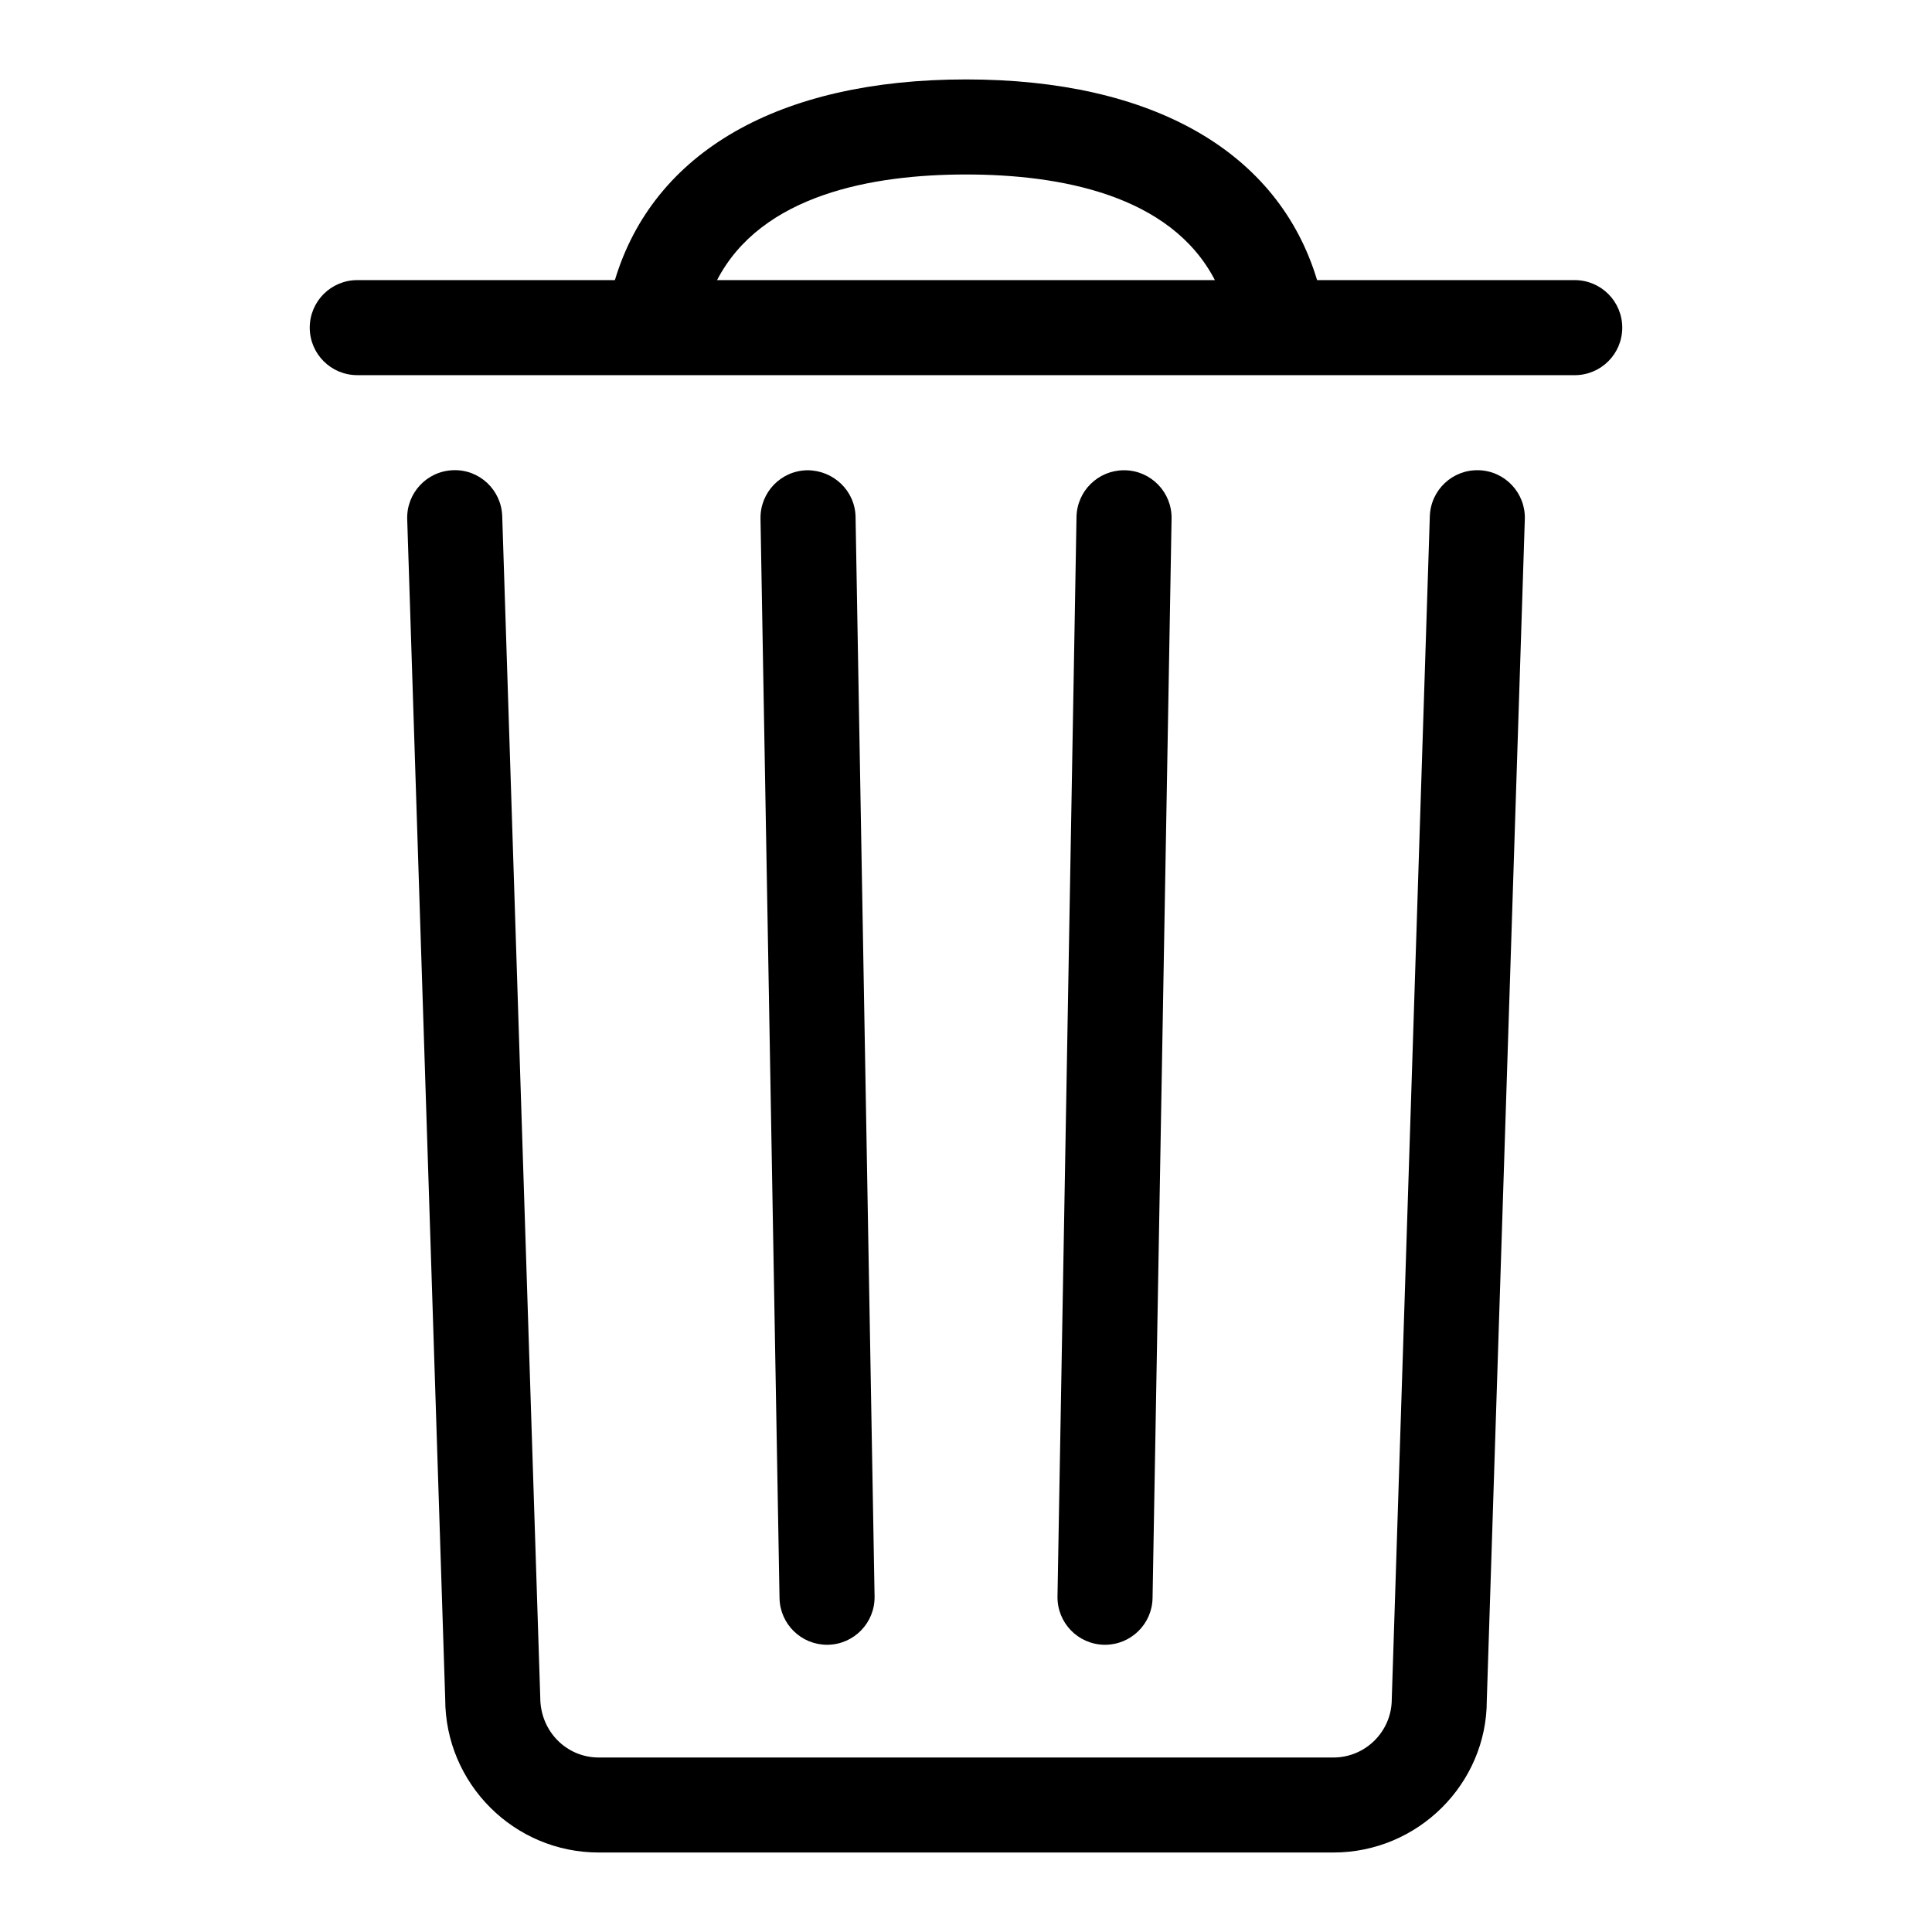
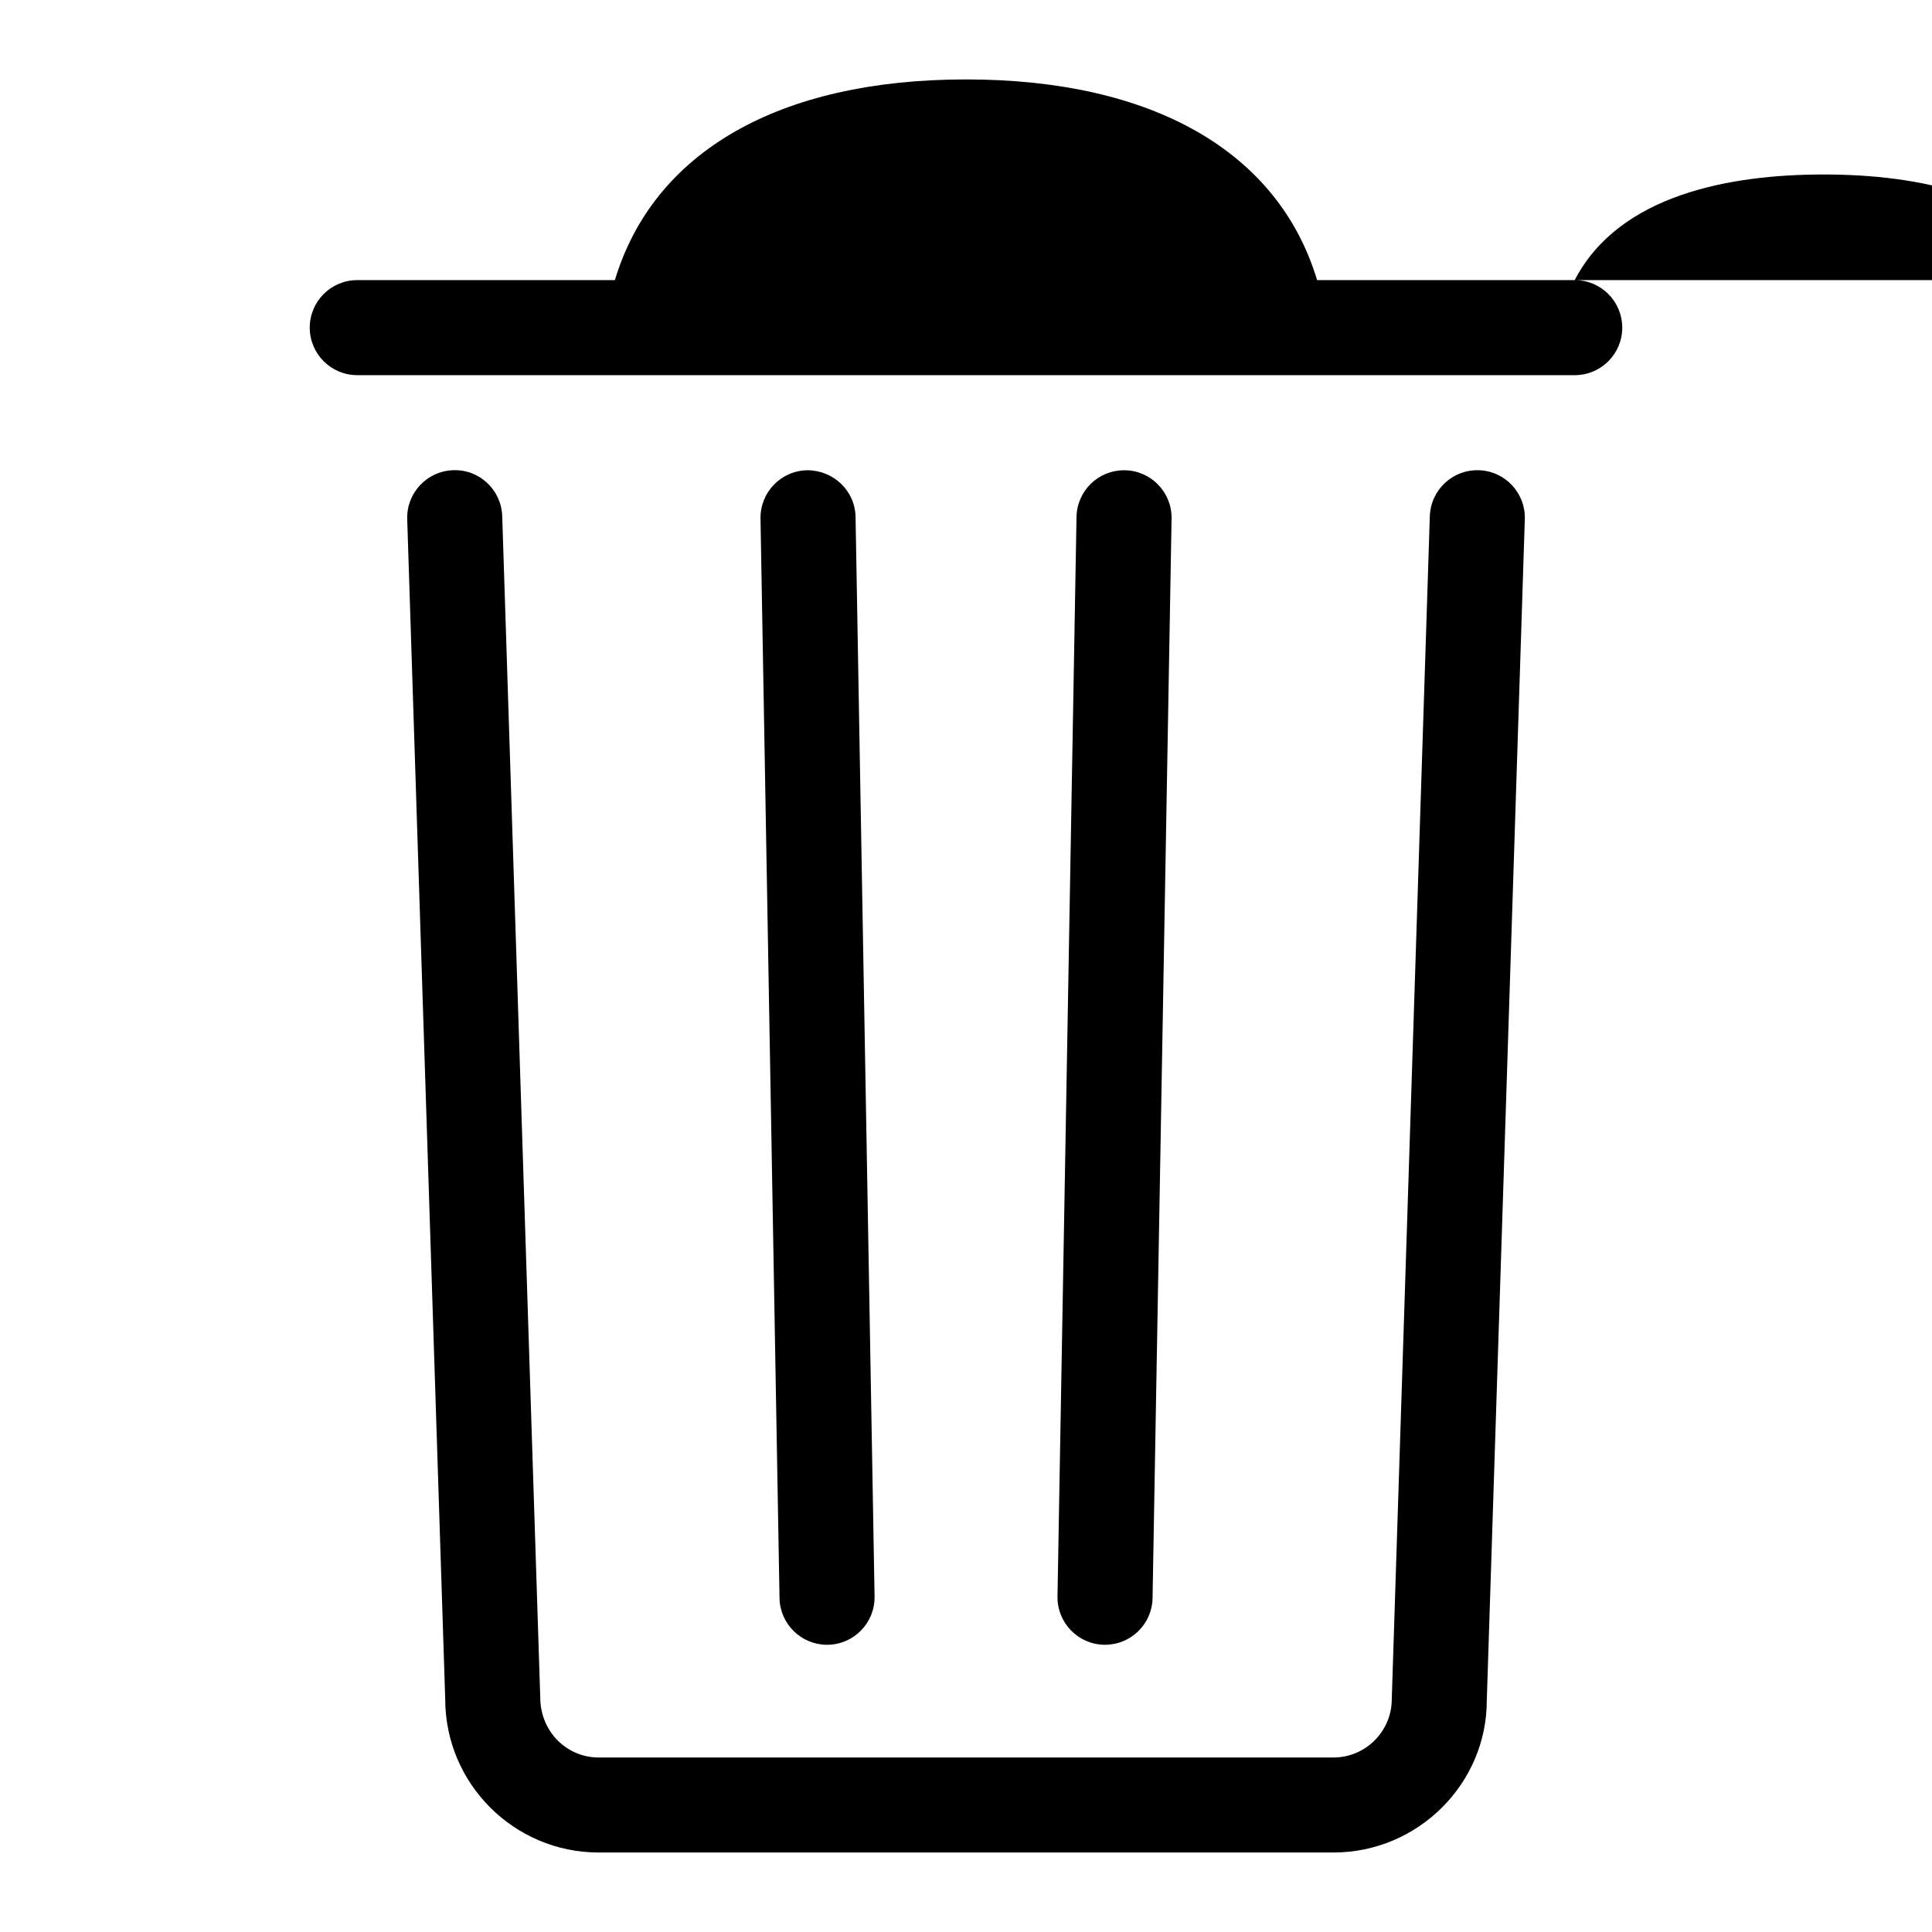
<svg xmlns="http://www.w3.org/2000/svg" fill="#000000" width="800px" height="800px" version="1.1" viewBox="144 144 512 512">
-   <path d="m363.17 579.88h0.227c6.957-0.121 12.488-5.859 12.375-12.812l-5.039-286.07c-0.121-6.953-5.875-12.398-12.816-12.375-6.957 0.121-12.488 5.859-12.375 12.812l5.039 286.07c0.125 6.879 5.734 12.375 12.59 12.375zm73.68 0c6.852 0 12.469-5.492 12.59-12.375l5.039-286.07c0.117-6.953-5.414-12.691-12.375-12.812h-0.227c-6.852 0-12.469 5.492-12.59 12.375l-5.039 286.07c-0.117 6.953 5.414 12.691 12.375 12.812h0.227zm99.059-311.26c-6.953-0.242-12.762 5.231-12.992 12.184l-10.082 313.47c0 8.539-6.934 15.48-15.453 15.48h-194.72c-8.535 0-15.48-6.941-15.488-15.891l-10.078-313.07c-0.227-6.953-6.035-12.453-12.992-12.184-6.953 0.223-12.41 6.039-12.188 12.992l10.07 312.66c0 22.43 18.246 40.672 40.672 40.672h194.72c22.41 0 40.641-18.246 40.637-40.27l10.078-313.07c0.223-6.941-5.234-12.762-12.184-12.98zm25.406-50.387h-68.273c-10.219-33.934-43.398-53.184-93.043-53.184-49.648 0-82.828 19.25-93.047 53.184h-68.273c-6.957 0-12.594 5.637-12.594 12.594s5.637 12.594 12.594 12.594l322.64 0.004c6.957 0 12.594-5.637 12.594-12.594 0.004-6.961-5.641-12.598-12.594-12.598zm-227.29 0c11.754-22.684 41.219-27.992 65.969-27.992 24.746 0 54.215 5.309 65.969 27.996h-131.94z" />
+   <path d="m363.17 579.88h0.227c6.957-0.121 12.488-5.859 12.375-12.812l-5.039-286.07c-0.121-6.953-5.875-12.398-12.816-12.375-6.957 0.121-12.488 5.859-12.375 12.812l5.039 286.07c0.125 6.879 5.734 12.375 12.59 12.375zm73.68 0c6.852 0 12.469-5.492 12.59-12.375l5.039-286.07c0.117-6.953-5.414-12.691-12.375-12.812h-0.227c-6.852 0-12.469 5.492-12.59 12.375l-5.039 286.07c-0.117 6.953 5.414 12.691 12.375 12.812h0.227zm99.059-311.26c-6.953-0.242-12.762 5.231-12.992 12.184l-10.082 313.47c0 8.539-6.934 15.48-15.453 15.48h-194.72c-8.535 0-15.48-6.941-15.488-15.891l-10.078-313.07c-0.227-6.953-6.035-12.453-12.992-12.184-6.953 0.223-12.41 6.039-12.188 12.992l10.07 312.66c0 22.43 18.246 40.672 40.672 40.672h194.72c22.41 0 40.641-18.246 40.637-40.27l10.078-313.07c0.223-6.941-5.234-12.762-12.184-12.98zm25.406-50.387h-68.273c-10.219-33.934-43.398-53.184-93.043-53.184-49.648 0-82.828 19.25-93.047 53.184h-68.273c-6.957 0-12.594 5.637-12.594 12.594s5.637 12.594 12.594 12.594l322.64 0.004c6.957 0 12.594-5.637 12.594-12.594 0.004-6.961-5.641-12.598-12.594-12.598zc11.754-22.684 41.219-27.992 65.969-27.992 24.746 0 54.215 5.309 65.969 27.996h-131.94z" />
</svg>